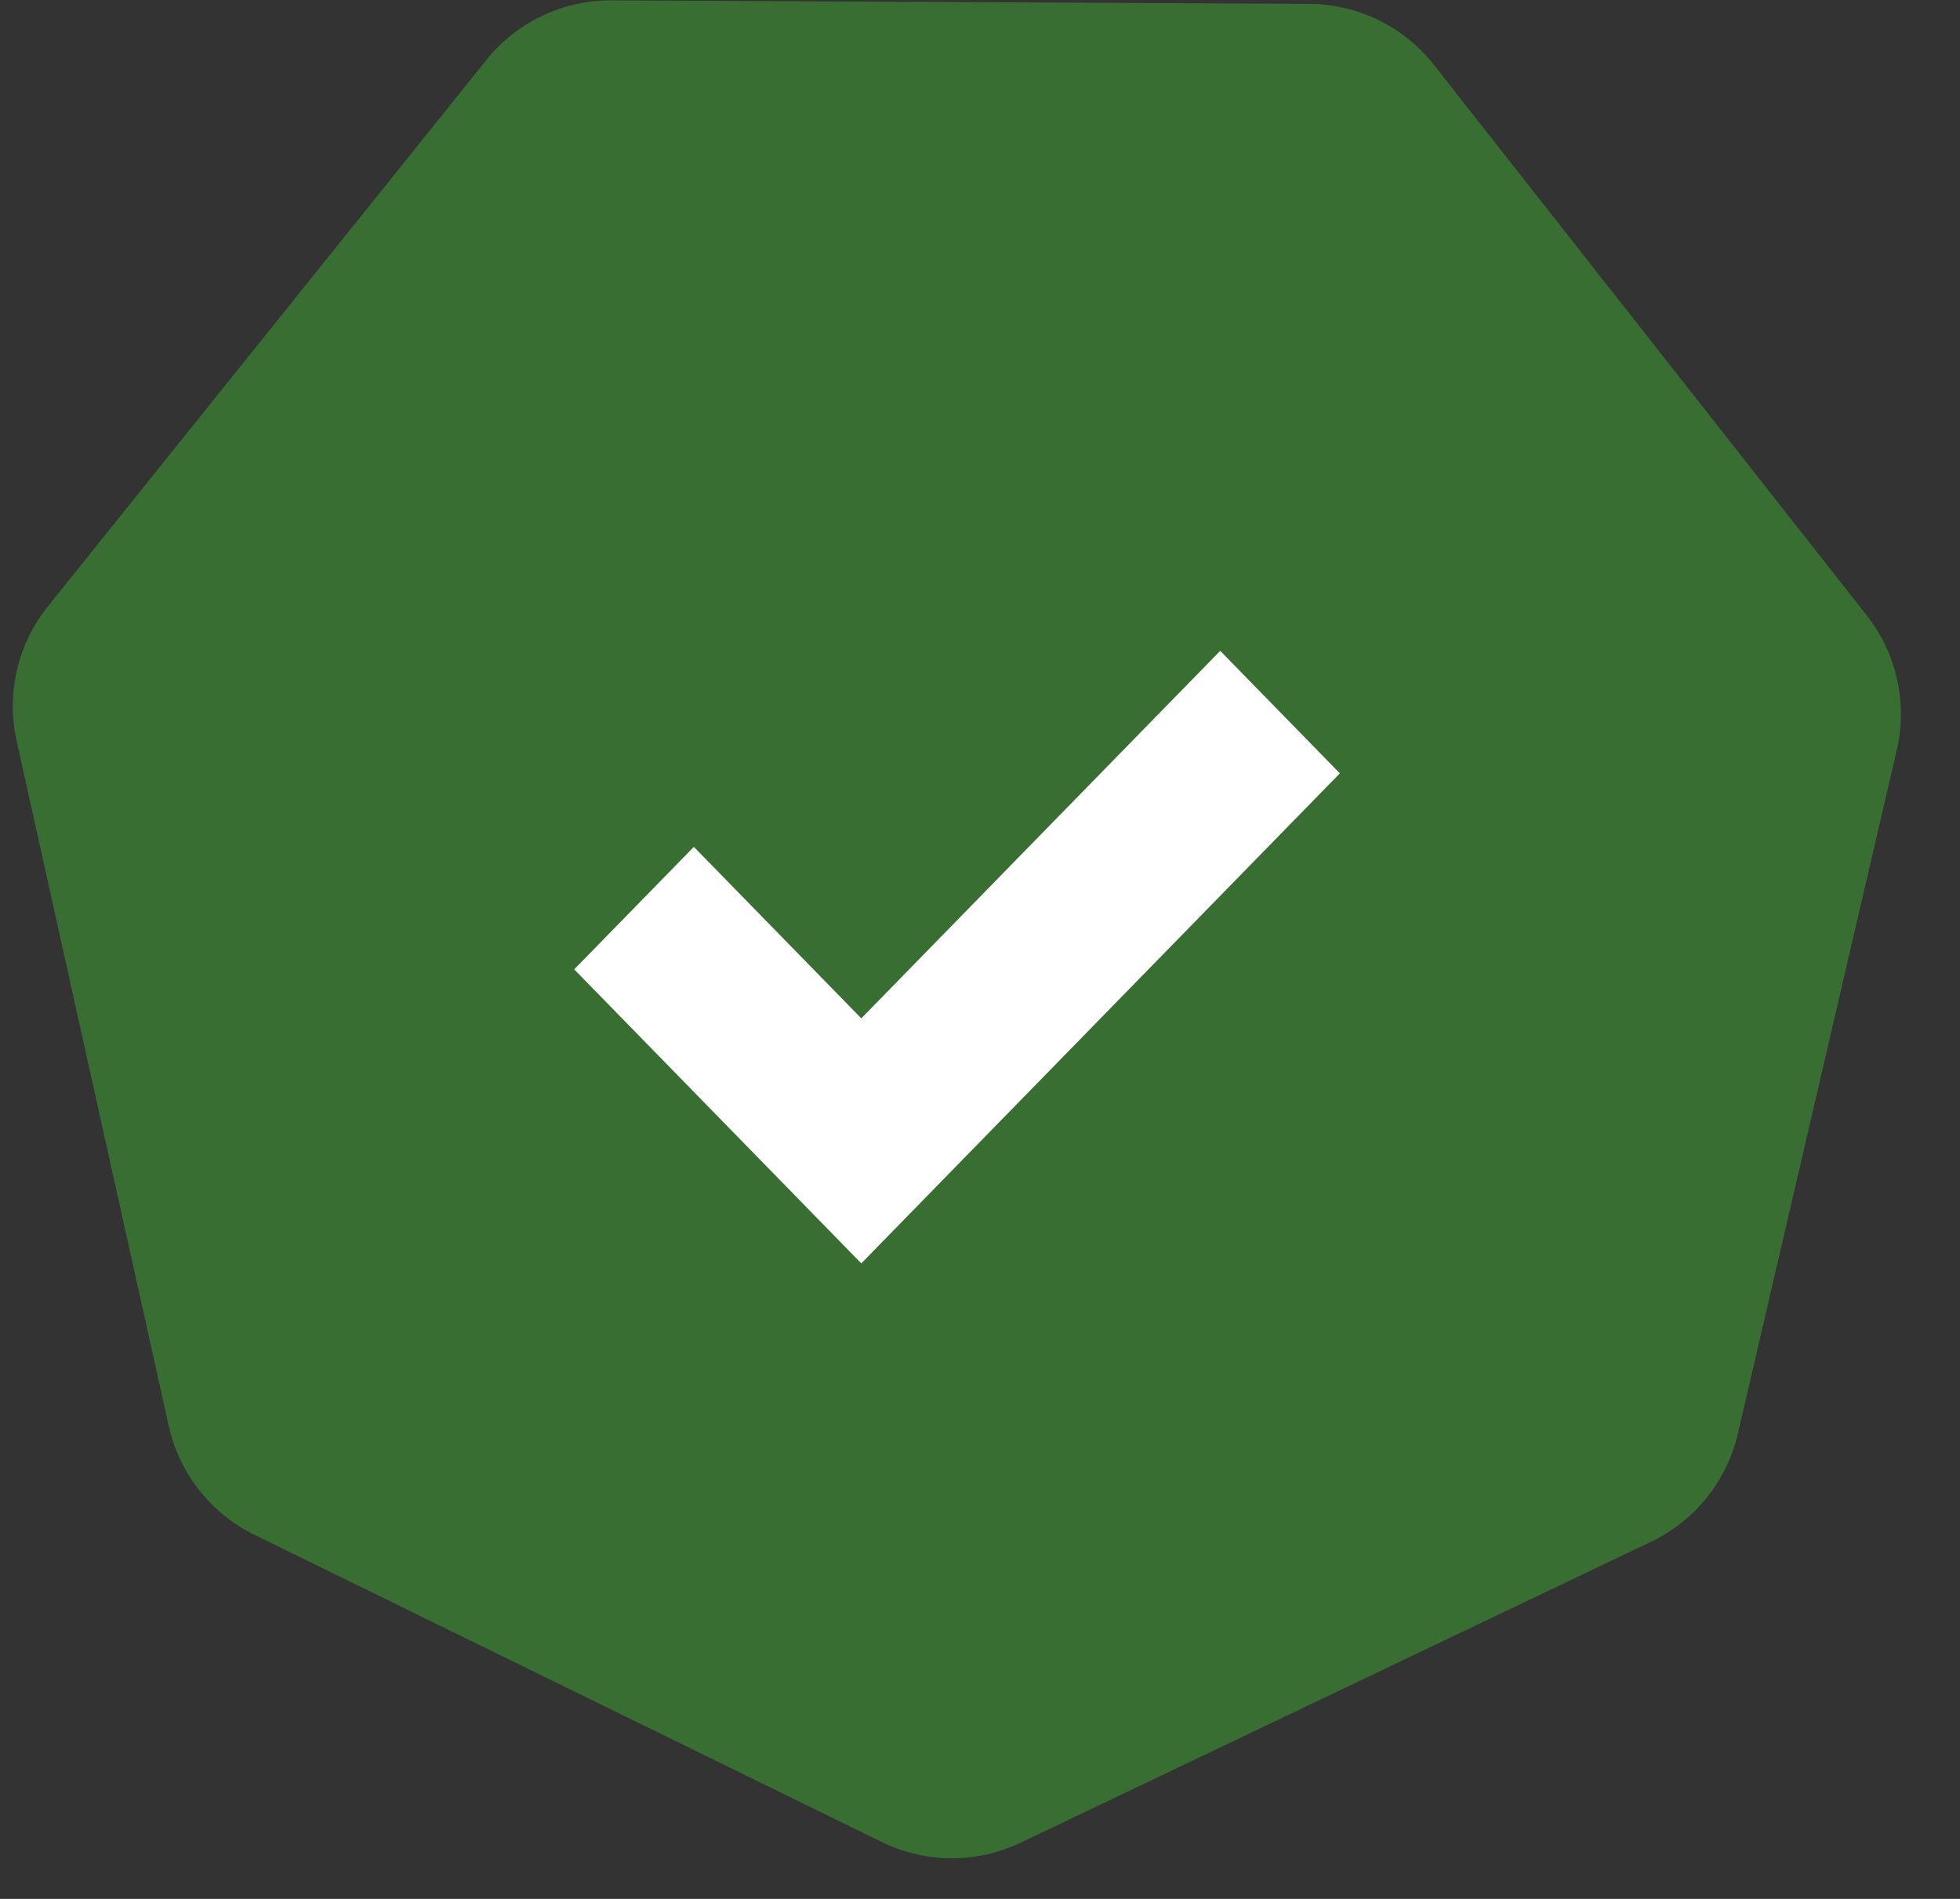
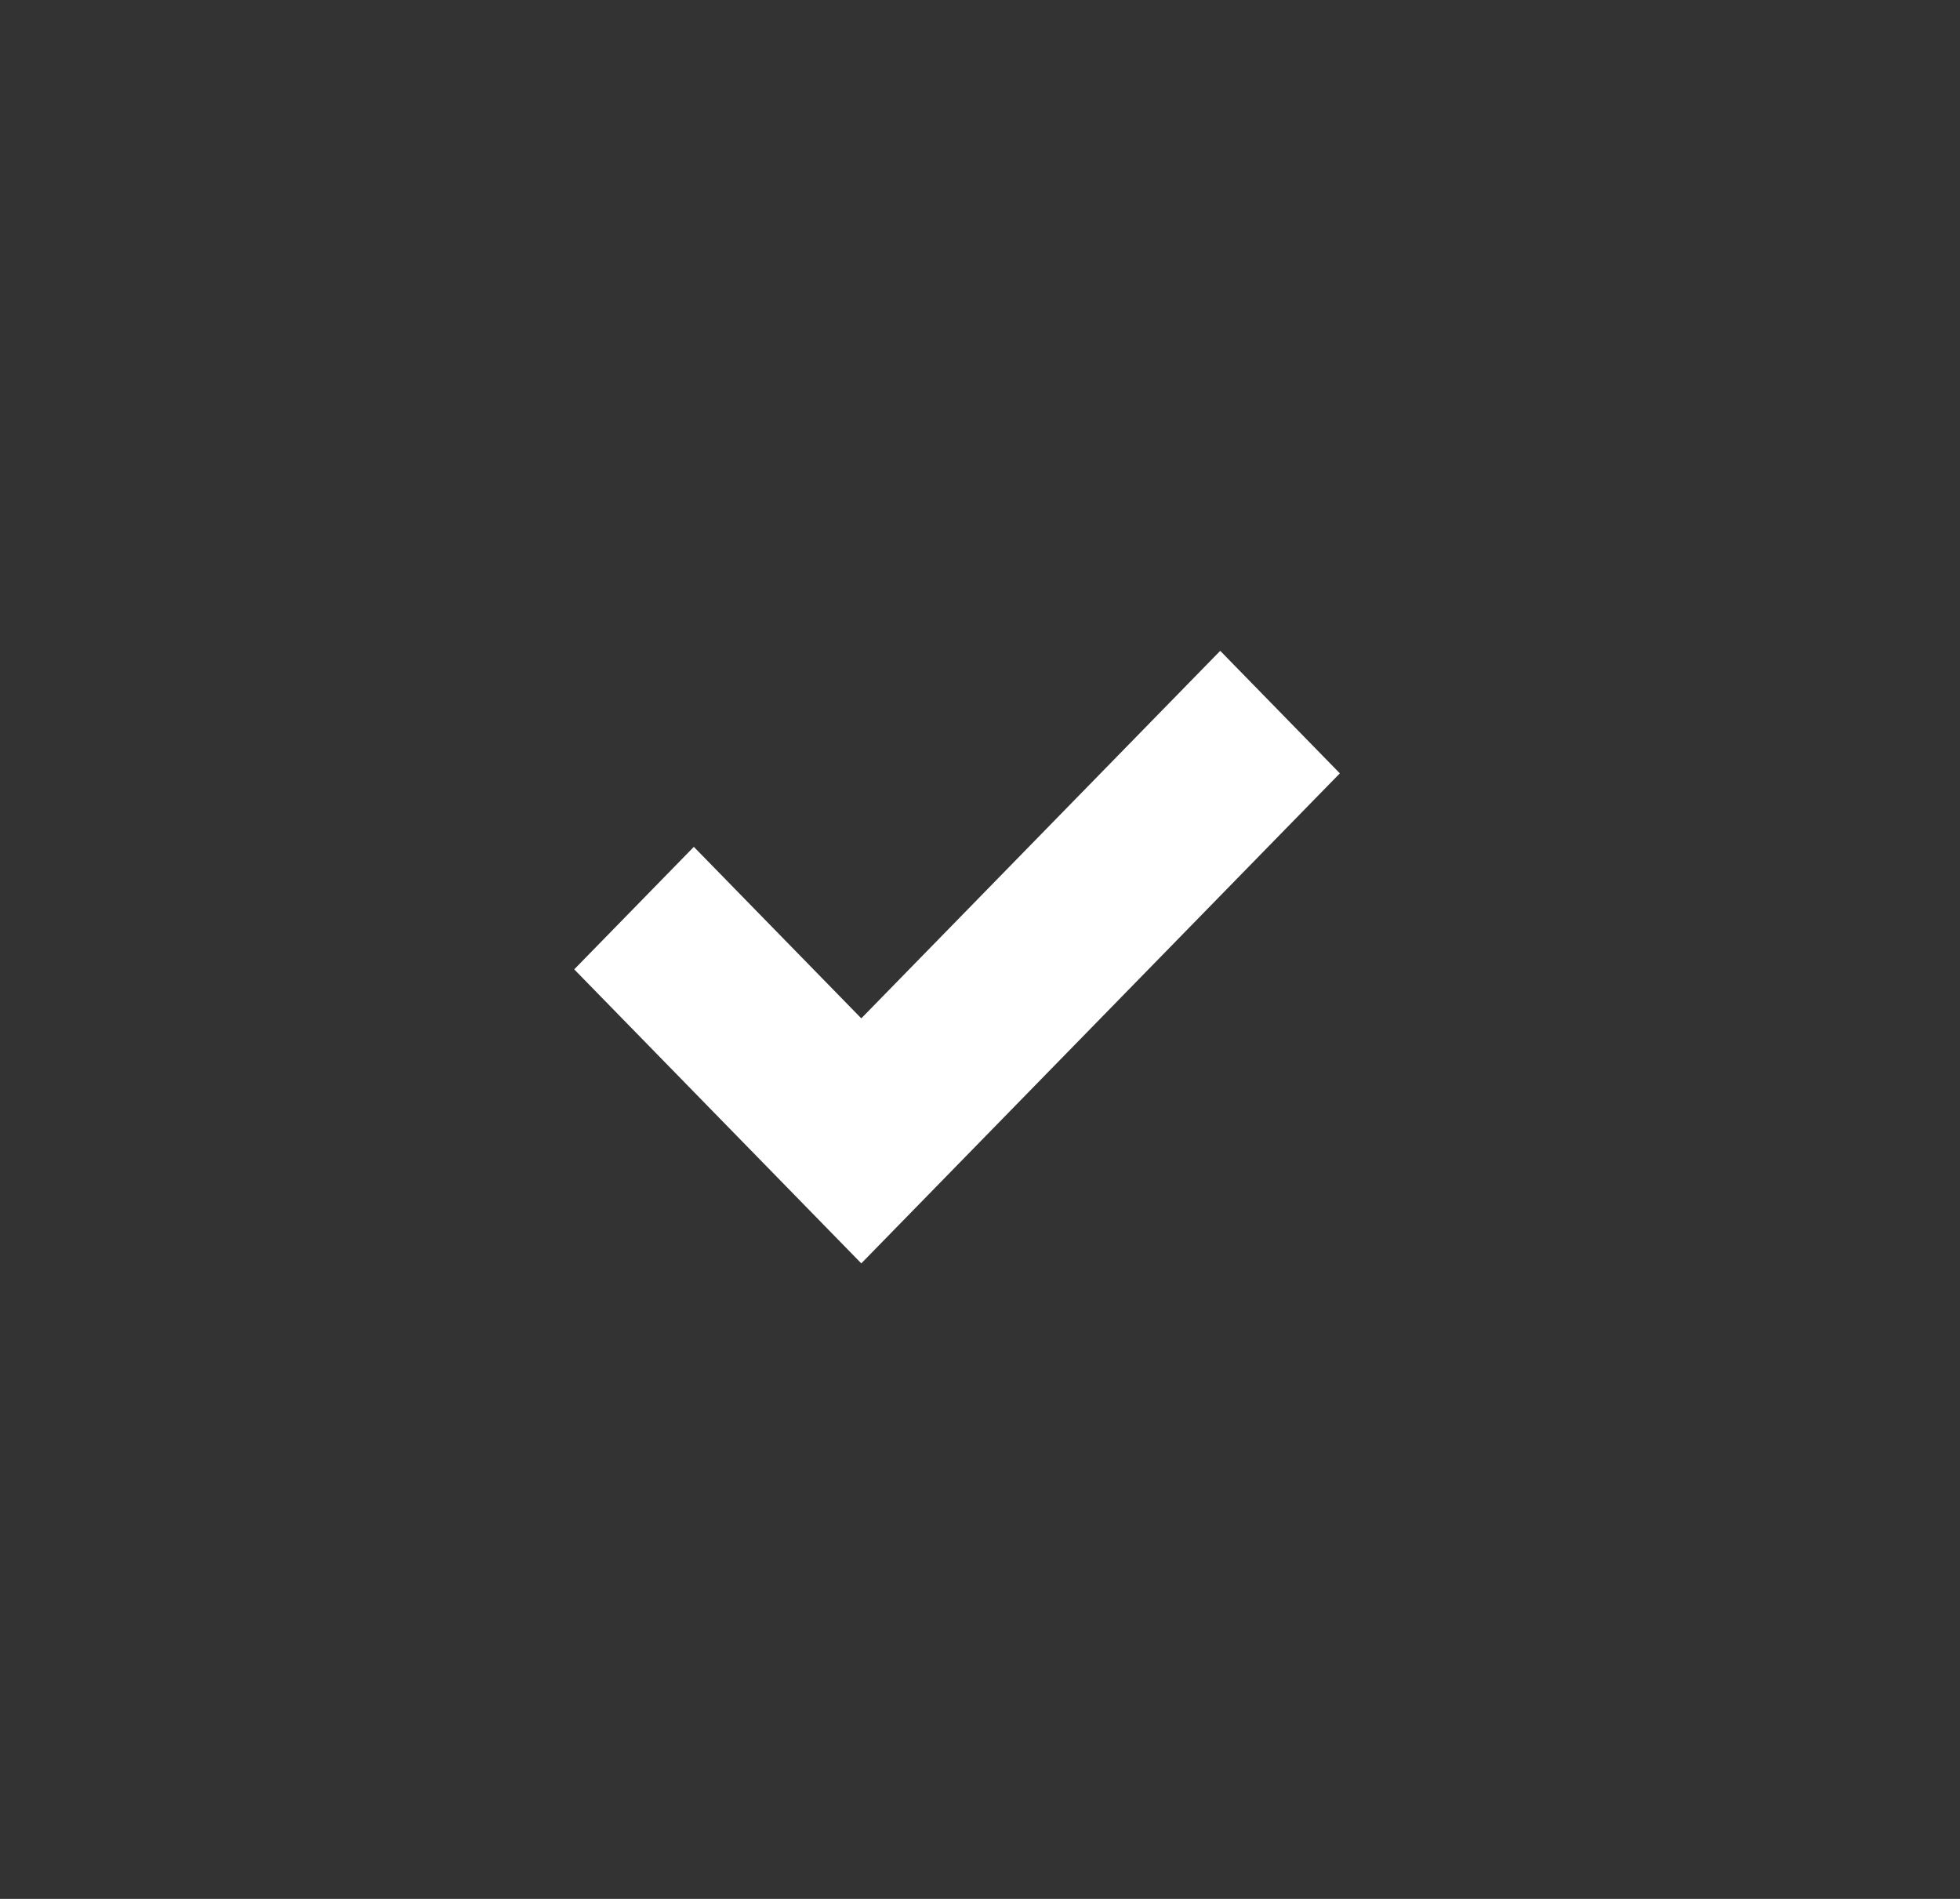
<svg xmlns="http://www.w3.org/2000/svg" width="32" height="31" viewBox="0 0 32 31" fill="none">
  <rect x="0" y="0" width="32" height="31" fill="#333333" stroke="none" />
-   <path d="M21.376 0.063C22.17 0.067 22.919 0.434 23.41 1.058L30.478 10.048C30.966 10.669 31.146 11.478 30.967 12.248L28.372 23.409C28.192 24.18 27.672 24.828 26.957 25.169L16.664 30.082C15.946 30.425 15.111 30.421 14.396 30.071L4.152 25.055C3.441 24.706 2.927 24.053 2.755 23.28L0.271 12.094C0.1 11.323 0.288 10.516 0.782 9.899L7.939 0.981C8.436 0.361 9.188 0.002 9.983 0.006L21.376 0.063Z" fill="#396E32" />
  <g clip-path="url(#clip0_533_650)">
    <path d="M19.922 10.625L14.062 16.625L11.328 13.825L9.375 15.825L14.062 20.625L21.875 12.625L19.922 10.625Z" fill="white" />
  </g>
  <defs>
    <clipPath id="clip0_533_650">
      <rect width="12.5" height="12.5" fill="white" transform="translate(9.375 8.75)" />
    </clipPath>
  </defs>
</svg>